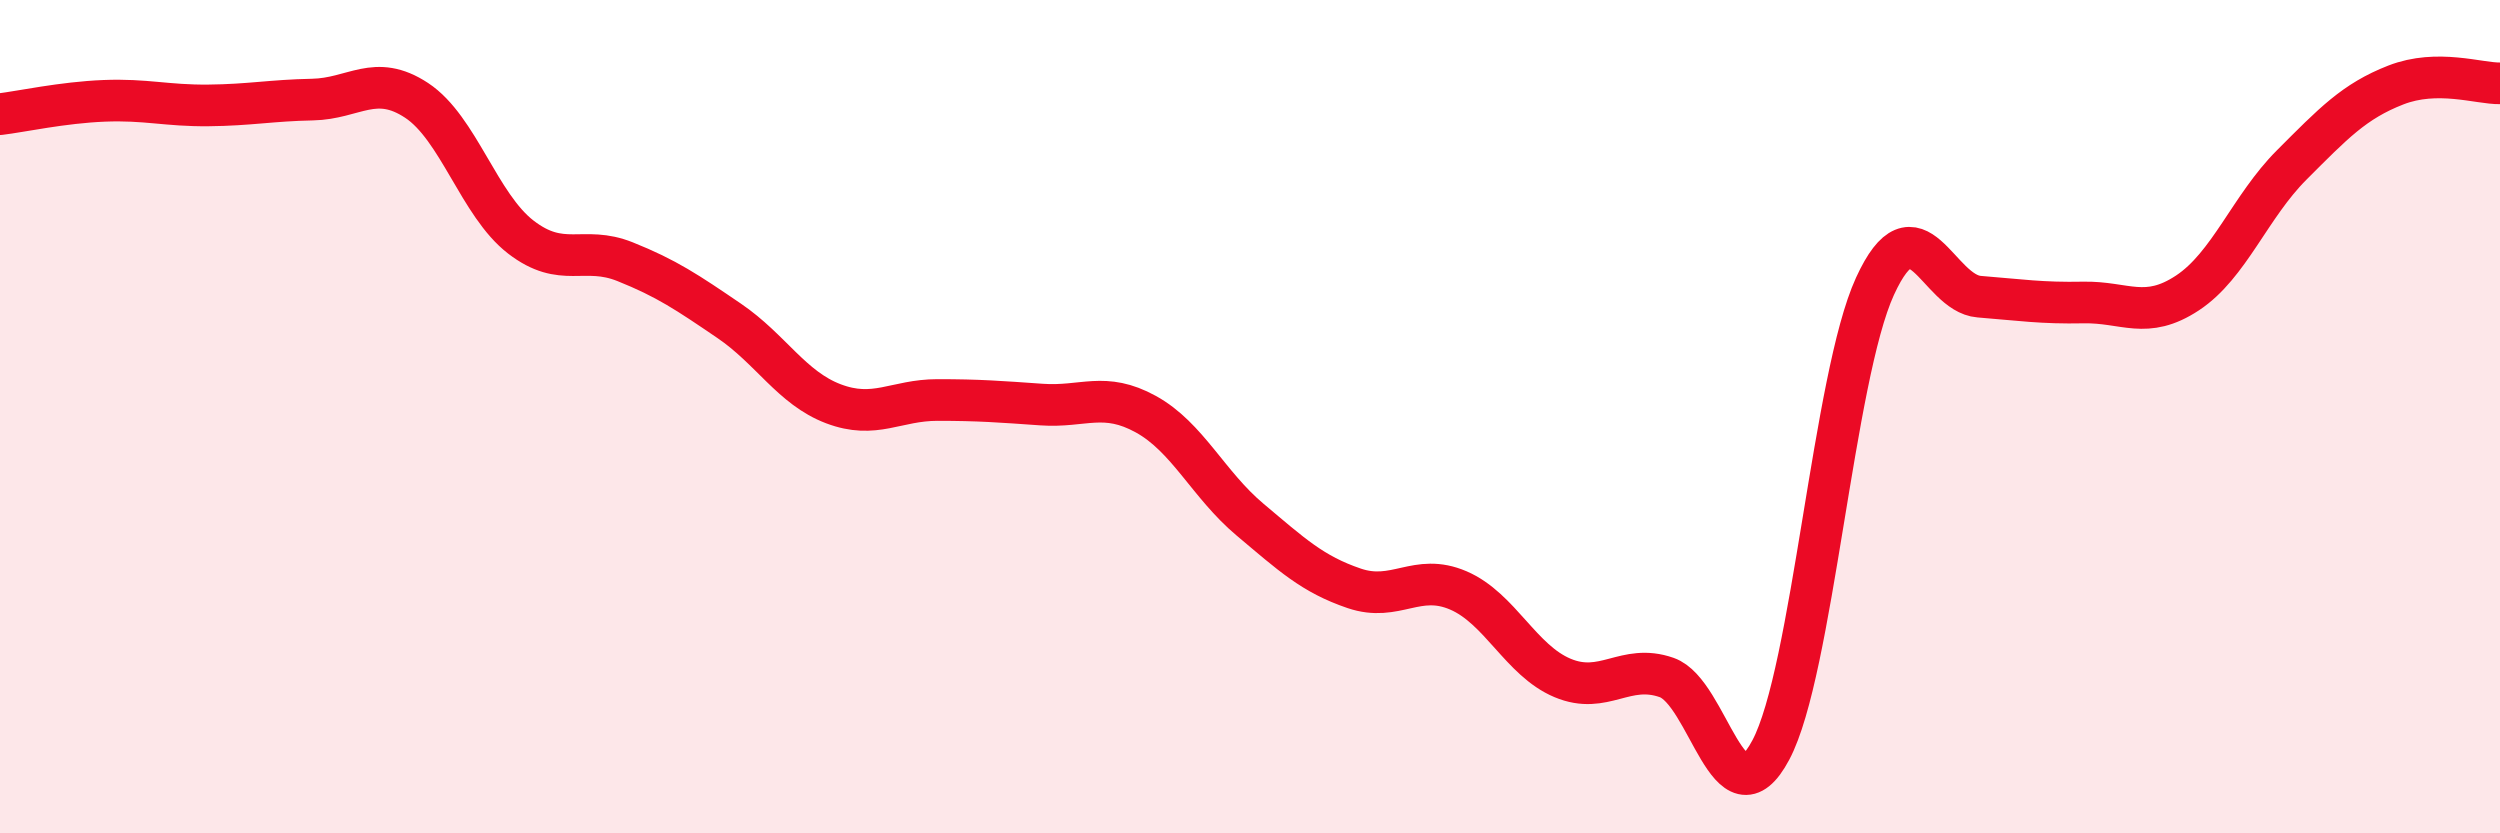
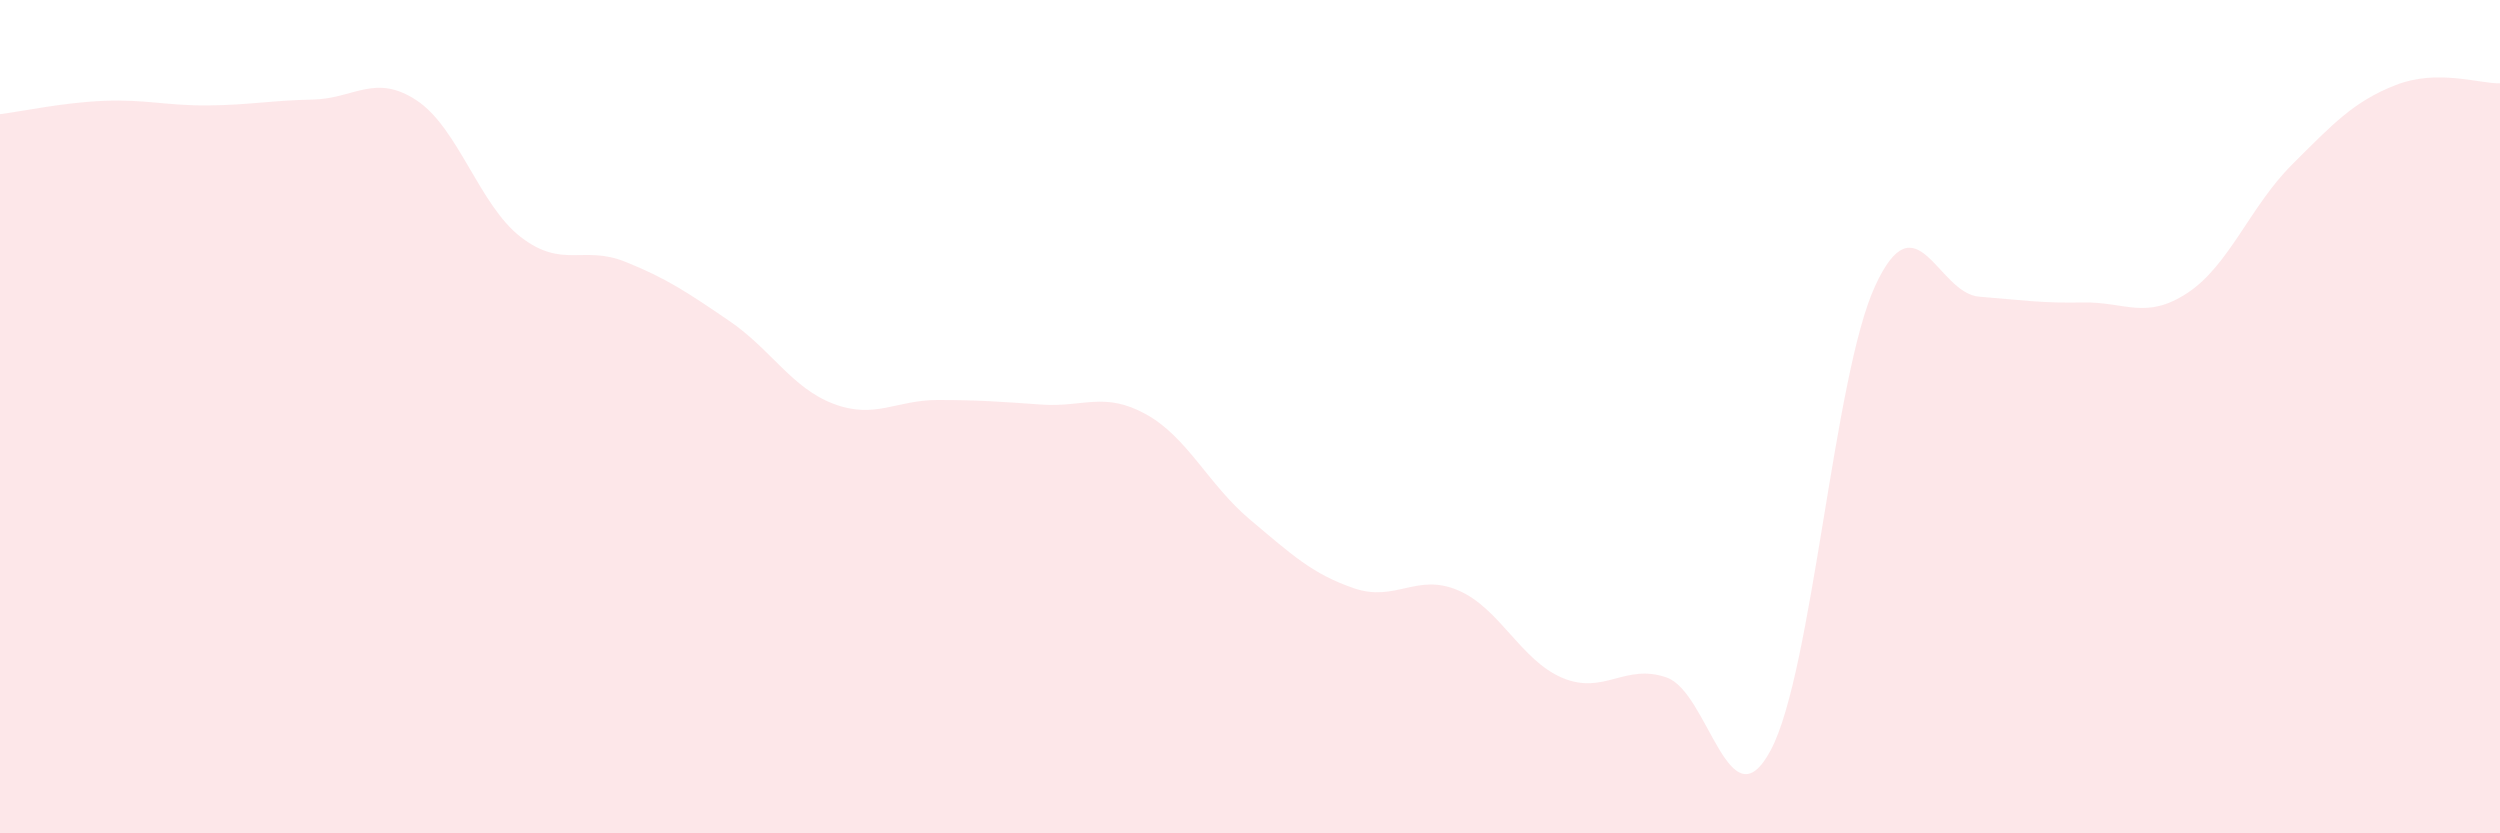
<svg xmlns="http://www.w3.org/2000/svg" width="60" height="20" viewBox="0 0 60 20">
  <path d="M 0,2.74 C 0.5,2.68 1.5,2.46 2.5,2.42 C 3.5,2.38 4,2.54 5,2.53 C 6,2.52 6.5,2.41 7.5,2.39 C 8.5,2.37 9,1.75 10,2.41 C 11,3.07 11.5,4.92 12.5,5.69 C 13.5,6.46 14,5.88 15,6.28 C 16,6.68 16.5,7.02 17.5,7.7 C 18.5,8.38 19,9.31 20,9.69 C 21,10.07 21.5,9.6 22.5,9.6 C 23.5,9.6 24,9.64 25,9.71 C 26,9.78 26.5,9.39 27.5,9.94 C 28.5,10.49 29,11.63 30,12.47 C 31,13.31 31.5,13.78 32.5,14.12 C 33.5,14.46 34,13.74 35,14.17 C 36,14.6 36.5,15.85 37.5,16.27 C 38.5,16.69 39,15.91 40,16.26 C 41,16.61 41.5,19.88 42.5,18 C 43.5,16.12 44,9.05 45,6.87 C 46,4.69 46.5,7.04 47.5,7.12 C 48.5,7.2 49,7.28 50,7.26 C 51,7.24 51.5,7.69 52.5,7.03 C 53.5,6.37 54,4.96 55,3.96 C 56,2.96 56.5,2.43 57.5,2.04 C 58.5,1.65 59.5,2.01 60,2L60 20L0 20Z" fill="#EB0A25" opacity="0.1" stroke-linecap="round" stroke-linejoin="round" />
-   <path d="M 0,2.74 C 0.5,2.68 1.5,2.46 2.5,2.42 C 3.5,2.38 4,2.54 5,2.53 C 6,2.52 6.5,2.41 7.5,2.39 C 8.5,2.37 9,1.75 10,2.41 C 11,3.07 11.5,4.92 12.5,5.69 C 13.5,6.46 14,5.88 15,6.28 C 16,6.68 16.5,7.02 17.5,7.7 C 18.5,8.38 19,9.31 20,9.69 C 21,10.07 21.5,9.6 22.5,9.6 C 23.5,9.6 24,9.64 25,9.71 C 26,9.78 26.5,9.39 27.5,9.94 C 28.5,10.49 29,11.63 30,12.47 C 31,13.31 31.5,13.78 32.5,14.12 C 33.5,14.46 34,13.74 35,14.17 C 36,14.6 36.5,15.85 37.5,16.27 C 38.5,16.69 39,15.91 40,16.26 C 41,16.61 41.5,19.88 42.5,18 C 43.5,16.12 44,9.05 45,6.87 C 46,4.69 46.5,7.04 47.5,7.12 C 48.5,7.2 49,7.28 50,7.26 C 51,7.24 51.5,7.69 52.5,7.03 C 53.5,6.37 54,4.96 55,3.96 C 56,2.96 56.5,2.43 57.5,2.04 C 58.5,1.65 59.5,2.01 60,2" stroke="#EB0A25" stroke-width="1" fill="none" stroke-linecap="round" stroke-linejoin="round" />
</svg>